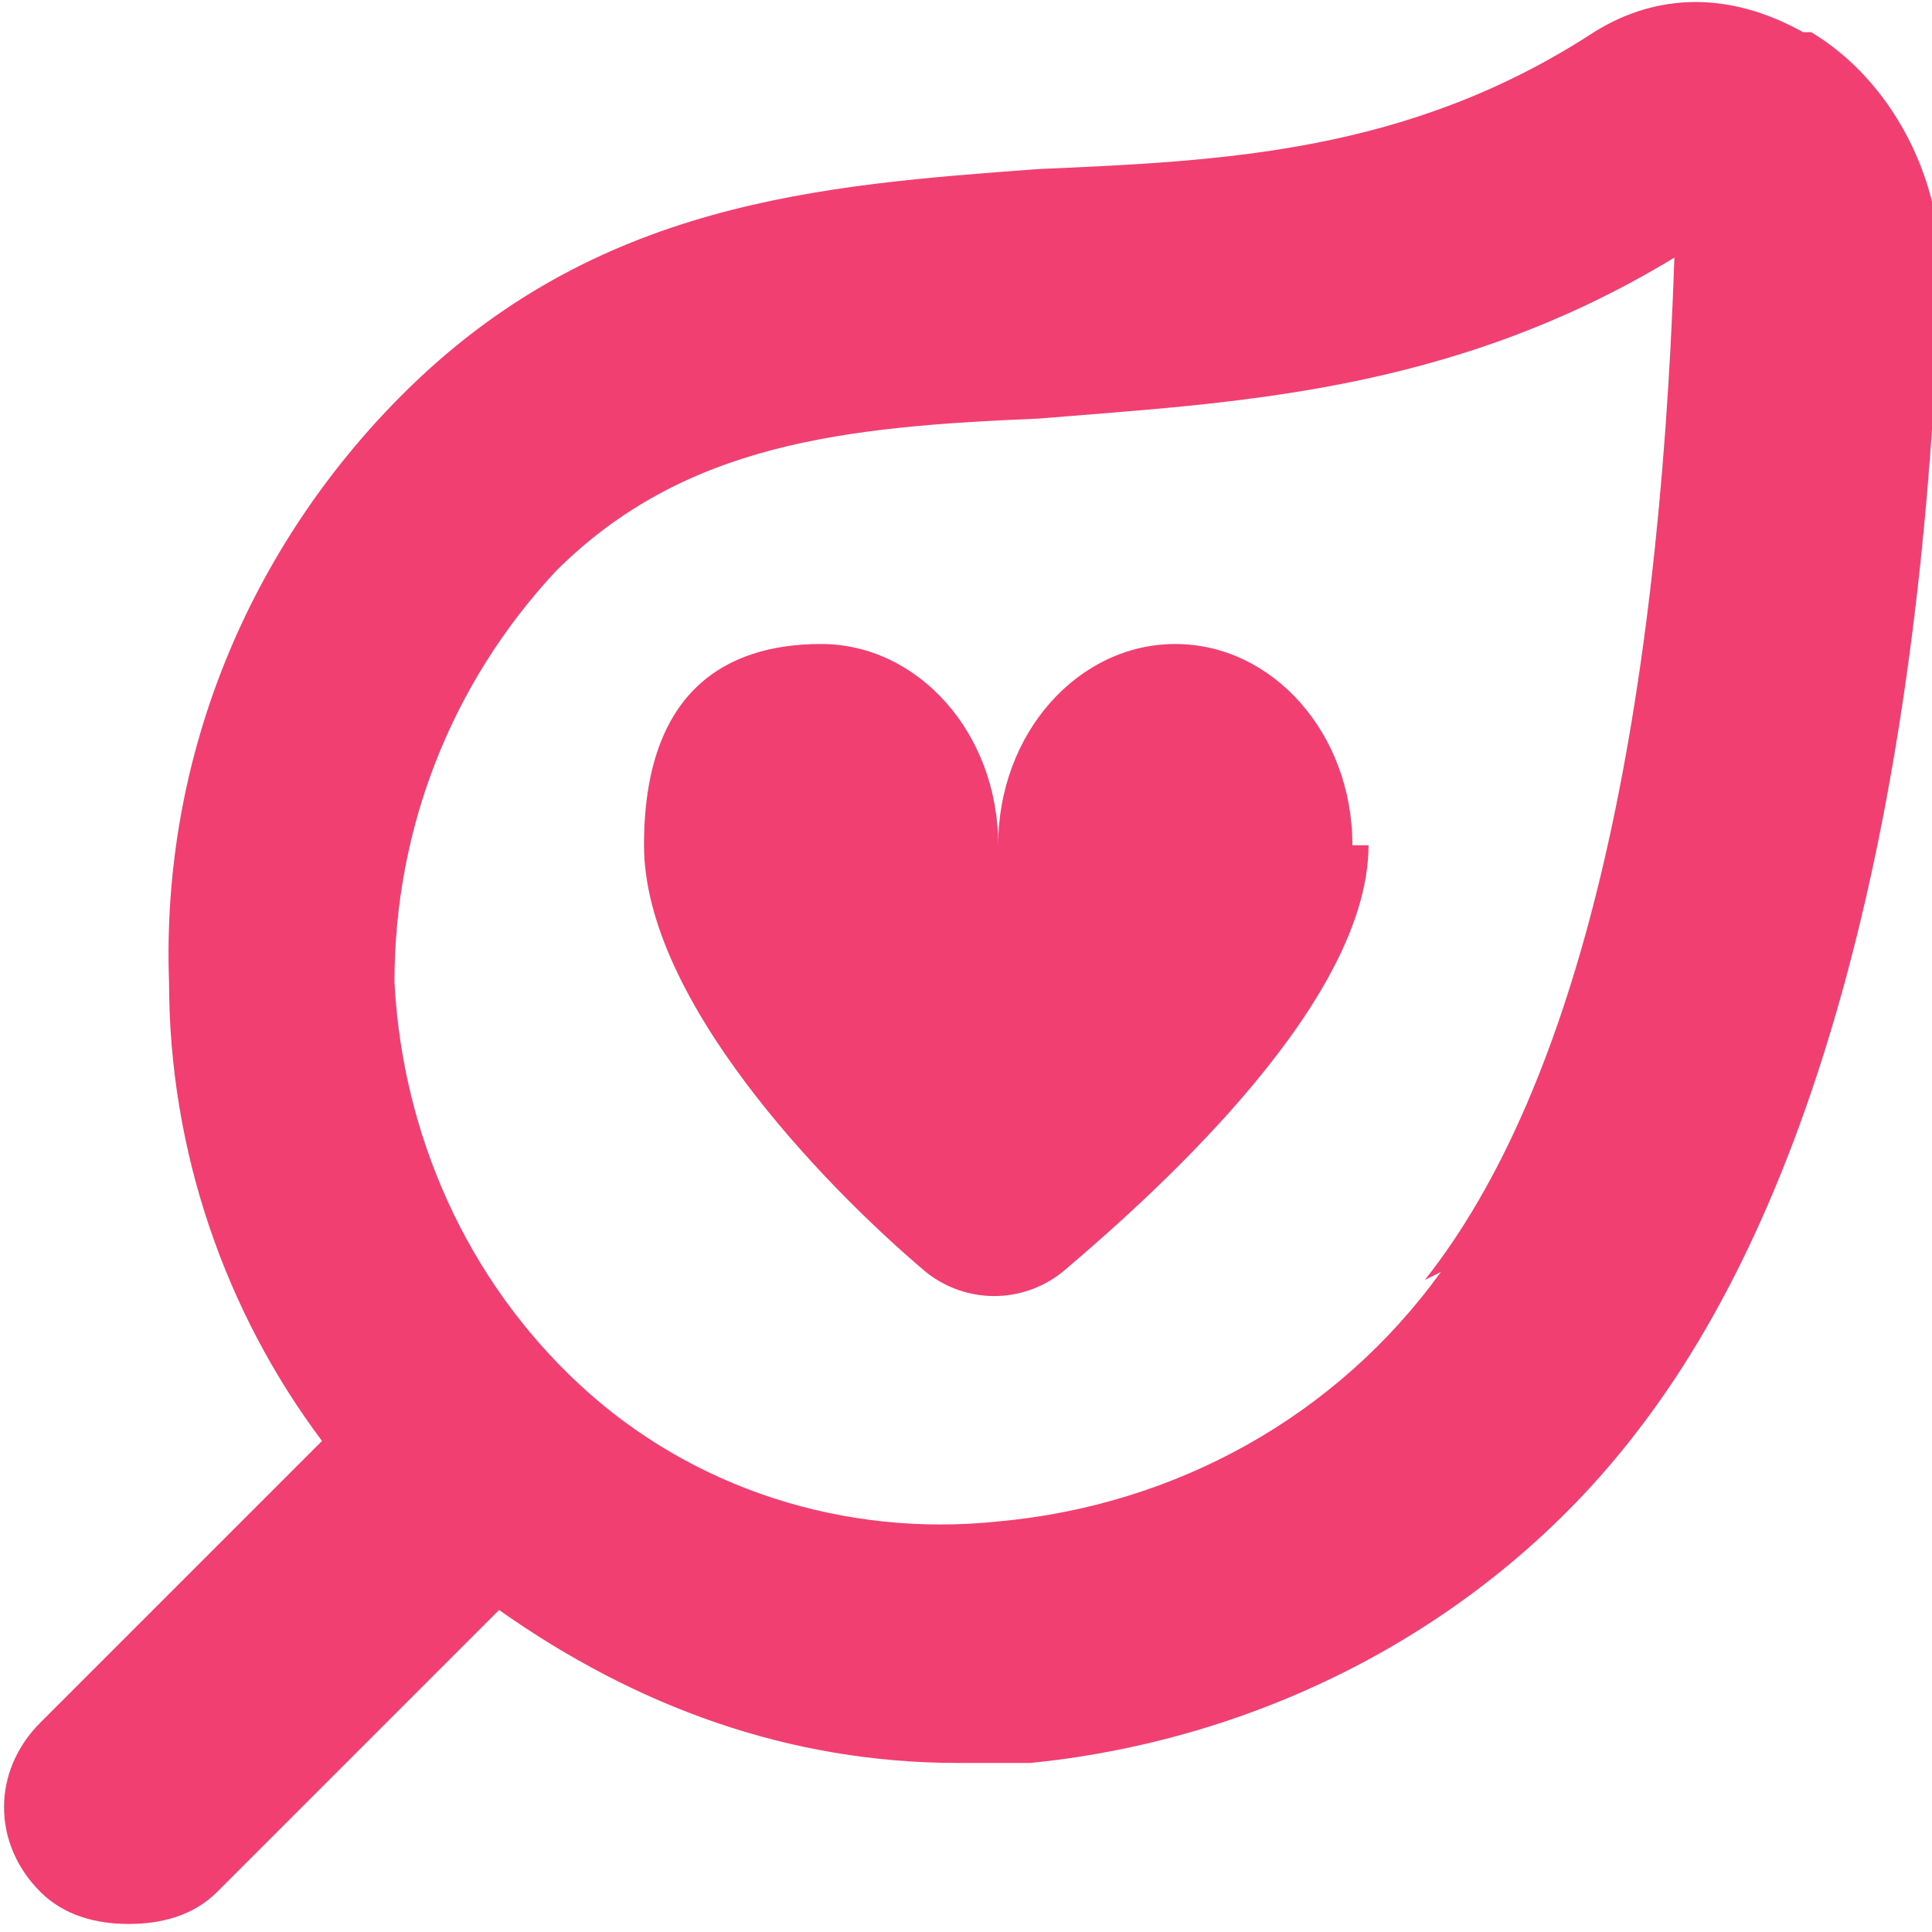
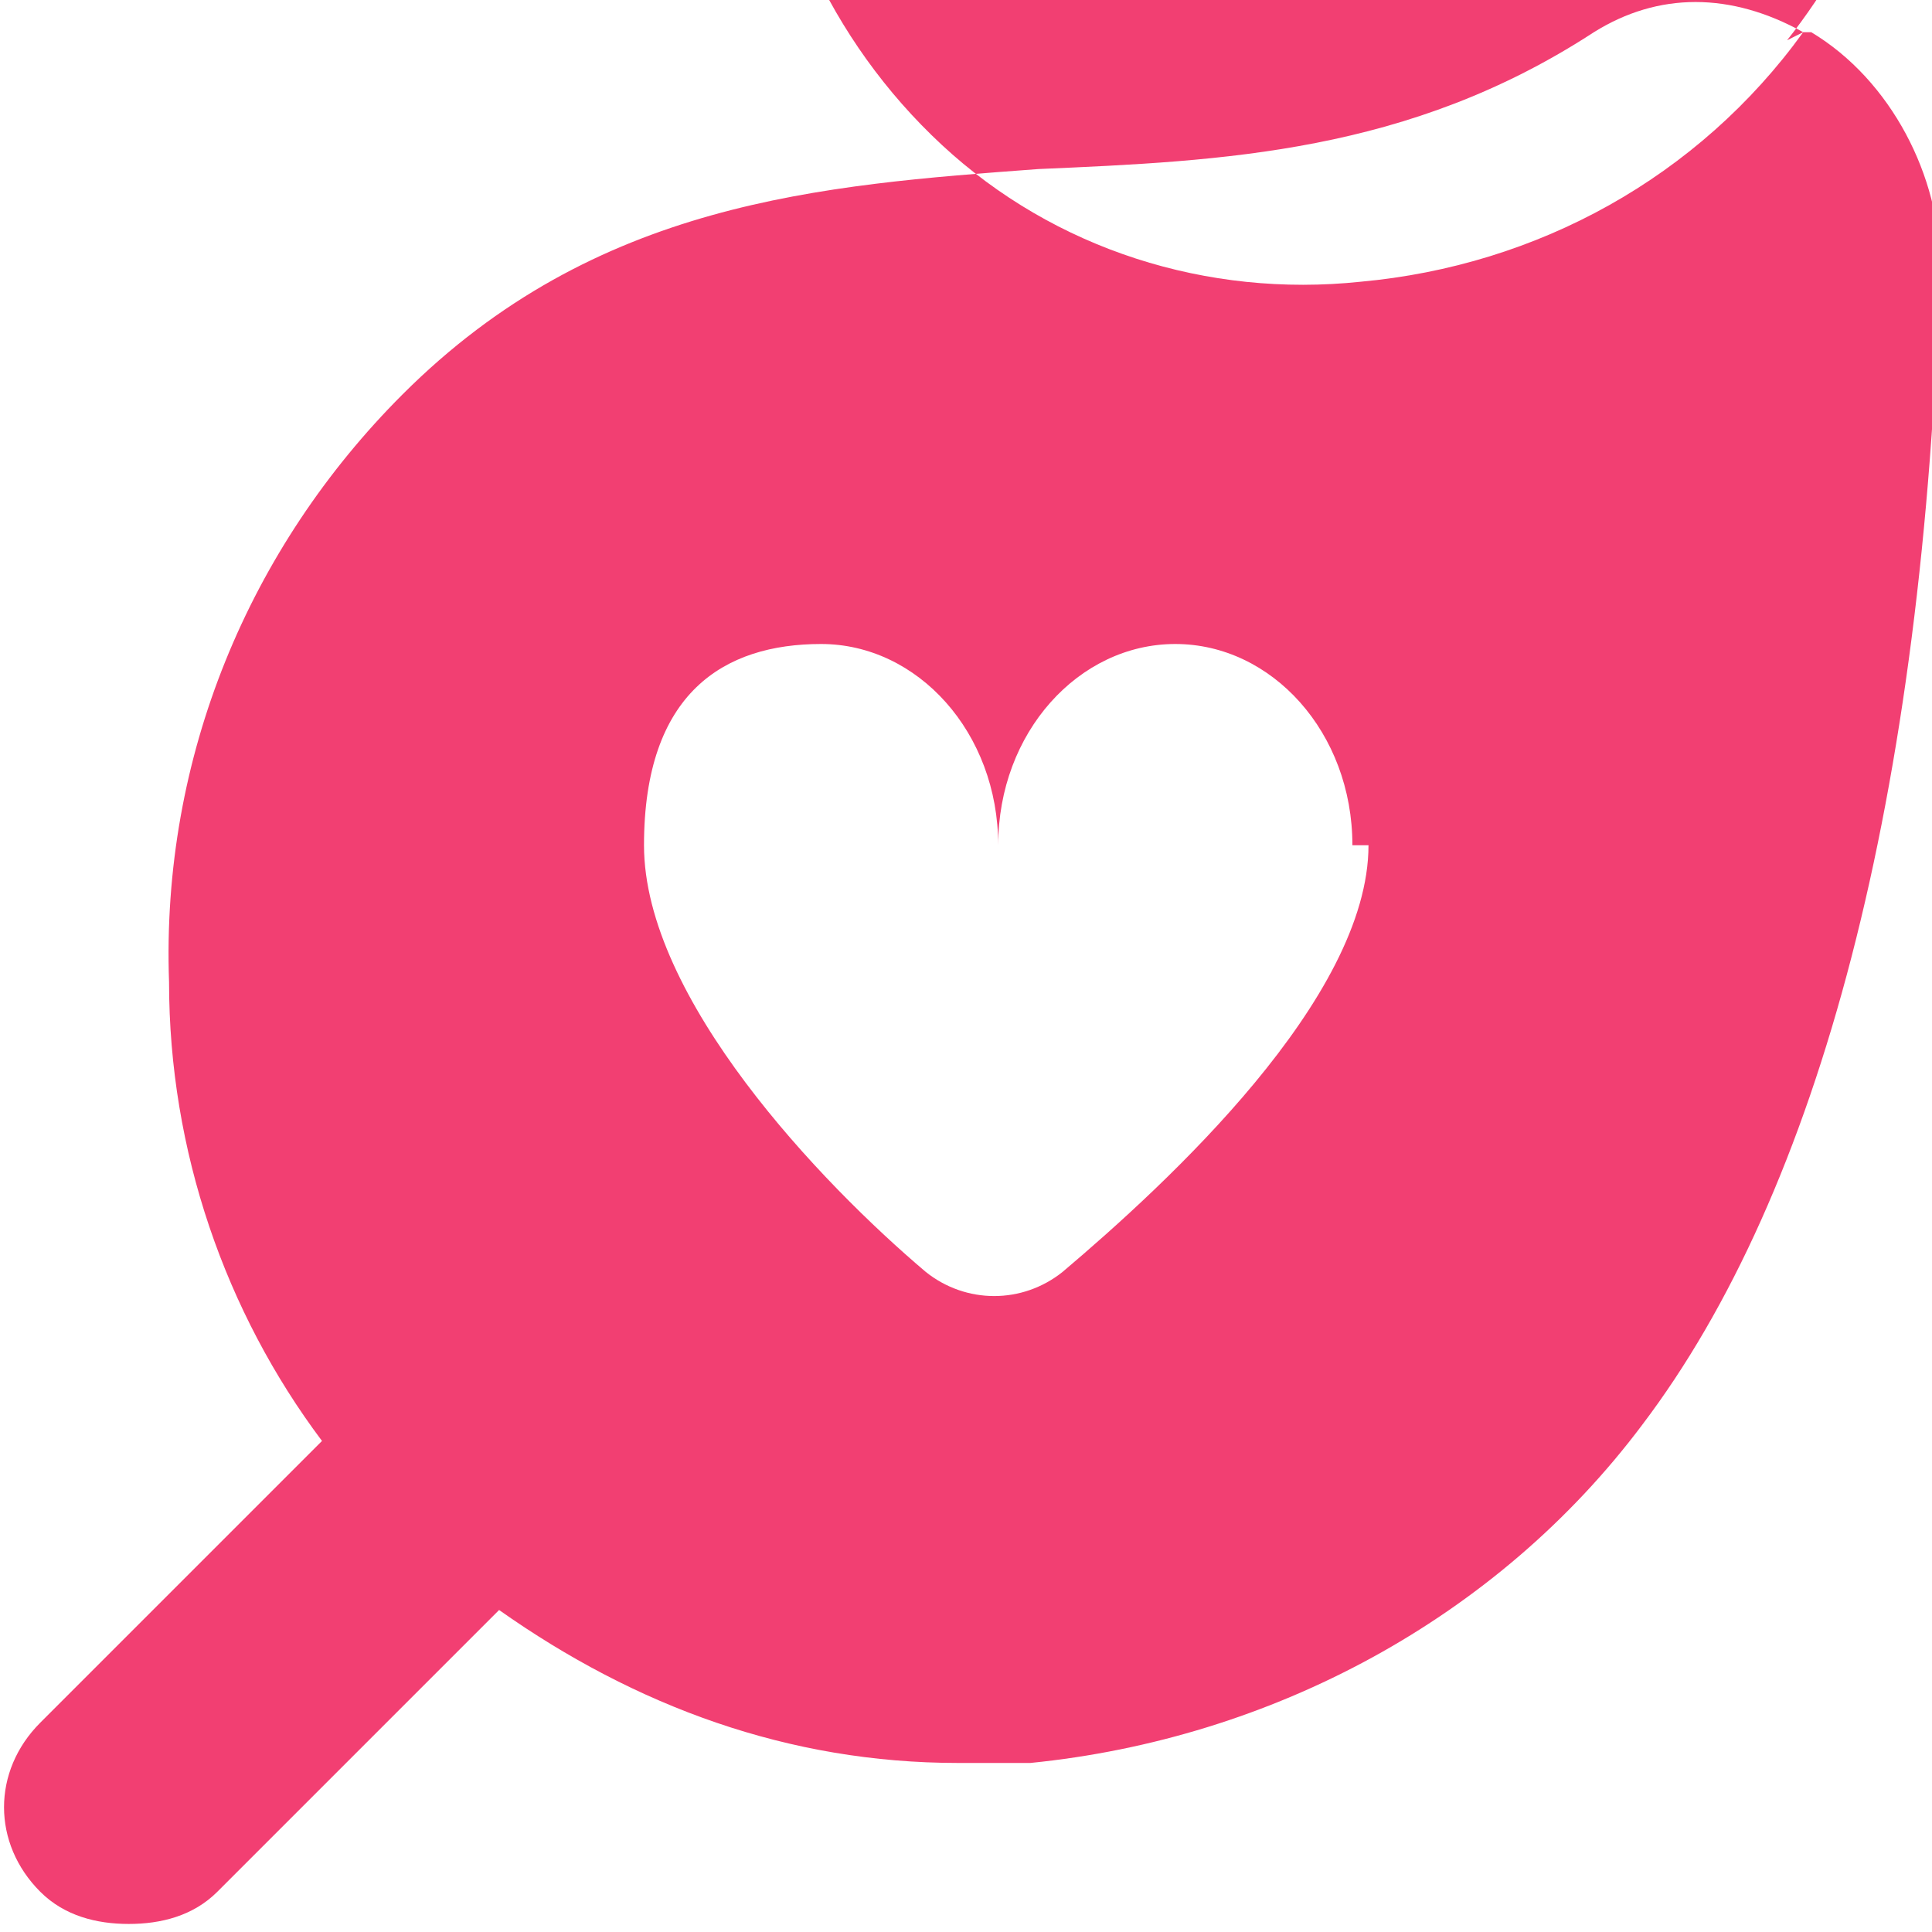
<svg xmlns="http://www.w3.org/2000/svg" viewBox="0 0 24 24" version="1.1" id="Layer_1">
  <defs>
    <style>
      .st0 {
        fill: #f23f72;
      }
    </style>
  </defs>
-   <path d="M22.4.4c-.9-.5-1.8-.5-2.6,0-2.3,1.5-4.6,1.6-6.9,1.7-2.7.2-5.5.4-7.9,2.8-1.9,1.9-3,4.5-2.9,7.3,0,2.1.7,4.1,1.9,5.7l-3.5,3.5c-.6.6-.6,1.5,0,2.1.3.3.7.4,1.1.4s.8-.1,1.1-.4l3.5-3.5c1.7,1.2,3.6,1.9,5.7,1.9s.6,0,.9,0c3-.3,5.8-1.8,7.6-4.2,2.2-2.9,3.5-7.8,3.7-14.4,0-1.1-.6-2.3-1.6-2.9h0ZM17.9,15.8c-1.3,1.8-3.3,2.9-5.5,3.1-1.9.2-3.8-.4-5.2-1.7-1.4-1.3-2.2-3.1-2.3-5,0-1.9.7-3.7,2-5.1,1.6-1.6,3.6-1.8,6-1.9,2.4-.2,5.1-.3,7.9-2h0c-.2,5.9-1.2,10.3-3.1,12.7h0ZM17,10.5c0,1.9-2.5,4.2-3.8,5.3-.5.4-1.2.4-1.7,0-1.3-1.1-3.5-3.4-3.5-5.3s1-2.5,2.2-2.5,2.2,1.1,2.2,2.5c0-1.4,1-2.5,2.2-2.5s2.2,1.1,2.2,2.5Z" class="st0" />
+   <path d="M22.4.4c-.9-.5-1.8-.5-2.6,0-2.3,1.5-4.6,1.6-6.9,1.7-2.7.2-5.5.4-7.9,2.8-1.9,1.9-3,4.5-2.9,7.3,0,2.1.7,4.1,1.9,5.7l-3.5,3.5c-.6.6-.6,1.5,0,2.1.3.3.7.4,1.1.4s.8-.1,1.1-.4l3.5-3.5c1.7,1.2,3.6,1.9,5.7,1.9s.6,0,.9,0c3-.3,5.8-1.8,7.6-4.2,2.2-2.9,3.5-7.8,3.7-14.4,0-1.1-.6-2.3-1.6-2.9h0Zc-1.3,1.8-3.3,2.9-5.5,3.1-1.9.2-3.8-.4-5.2-1.7-1.4-1.3-2.2-3.1-2.3-5,0-1.9.7-3.7,2-5.1,1.6-1.6,3.6-1.8,6-1.9,2.4-.2,5.1-.3,7.9-2h0c-.2,5.9-1.2,10.3-3.1,12.7h0ZM17,10.5c0,1.9-2.5,4.2-3.8,5.3-.5.4-1.2.4-1.7,0-1.3-1.1-3.5-3.4-3.5-5.3s1-2.5,2.2-2.5,2.2,1.1,2.2,2.5c0-1.4,1-2.5,2.2-2.5s2.2,1.1,2.2,2.5Z" class="st0" />
</svg>